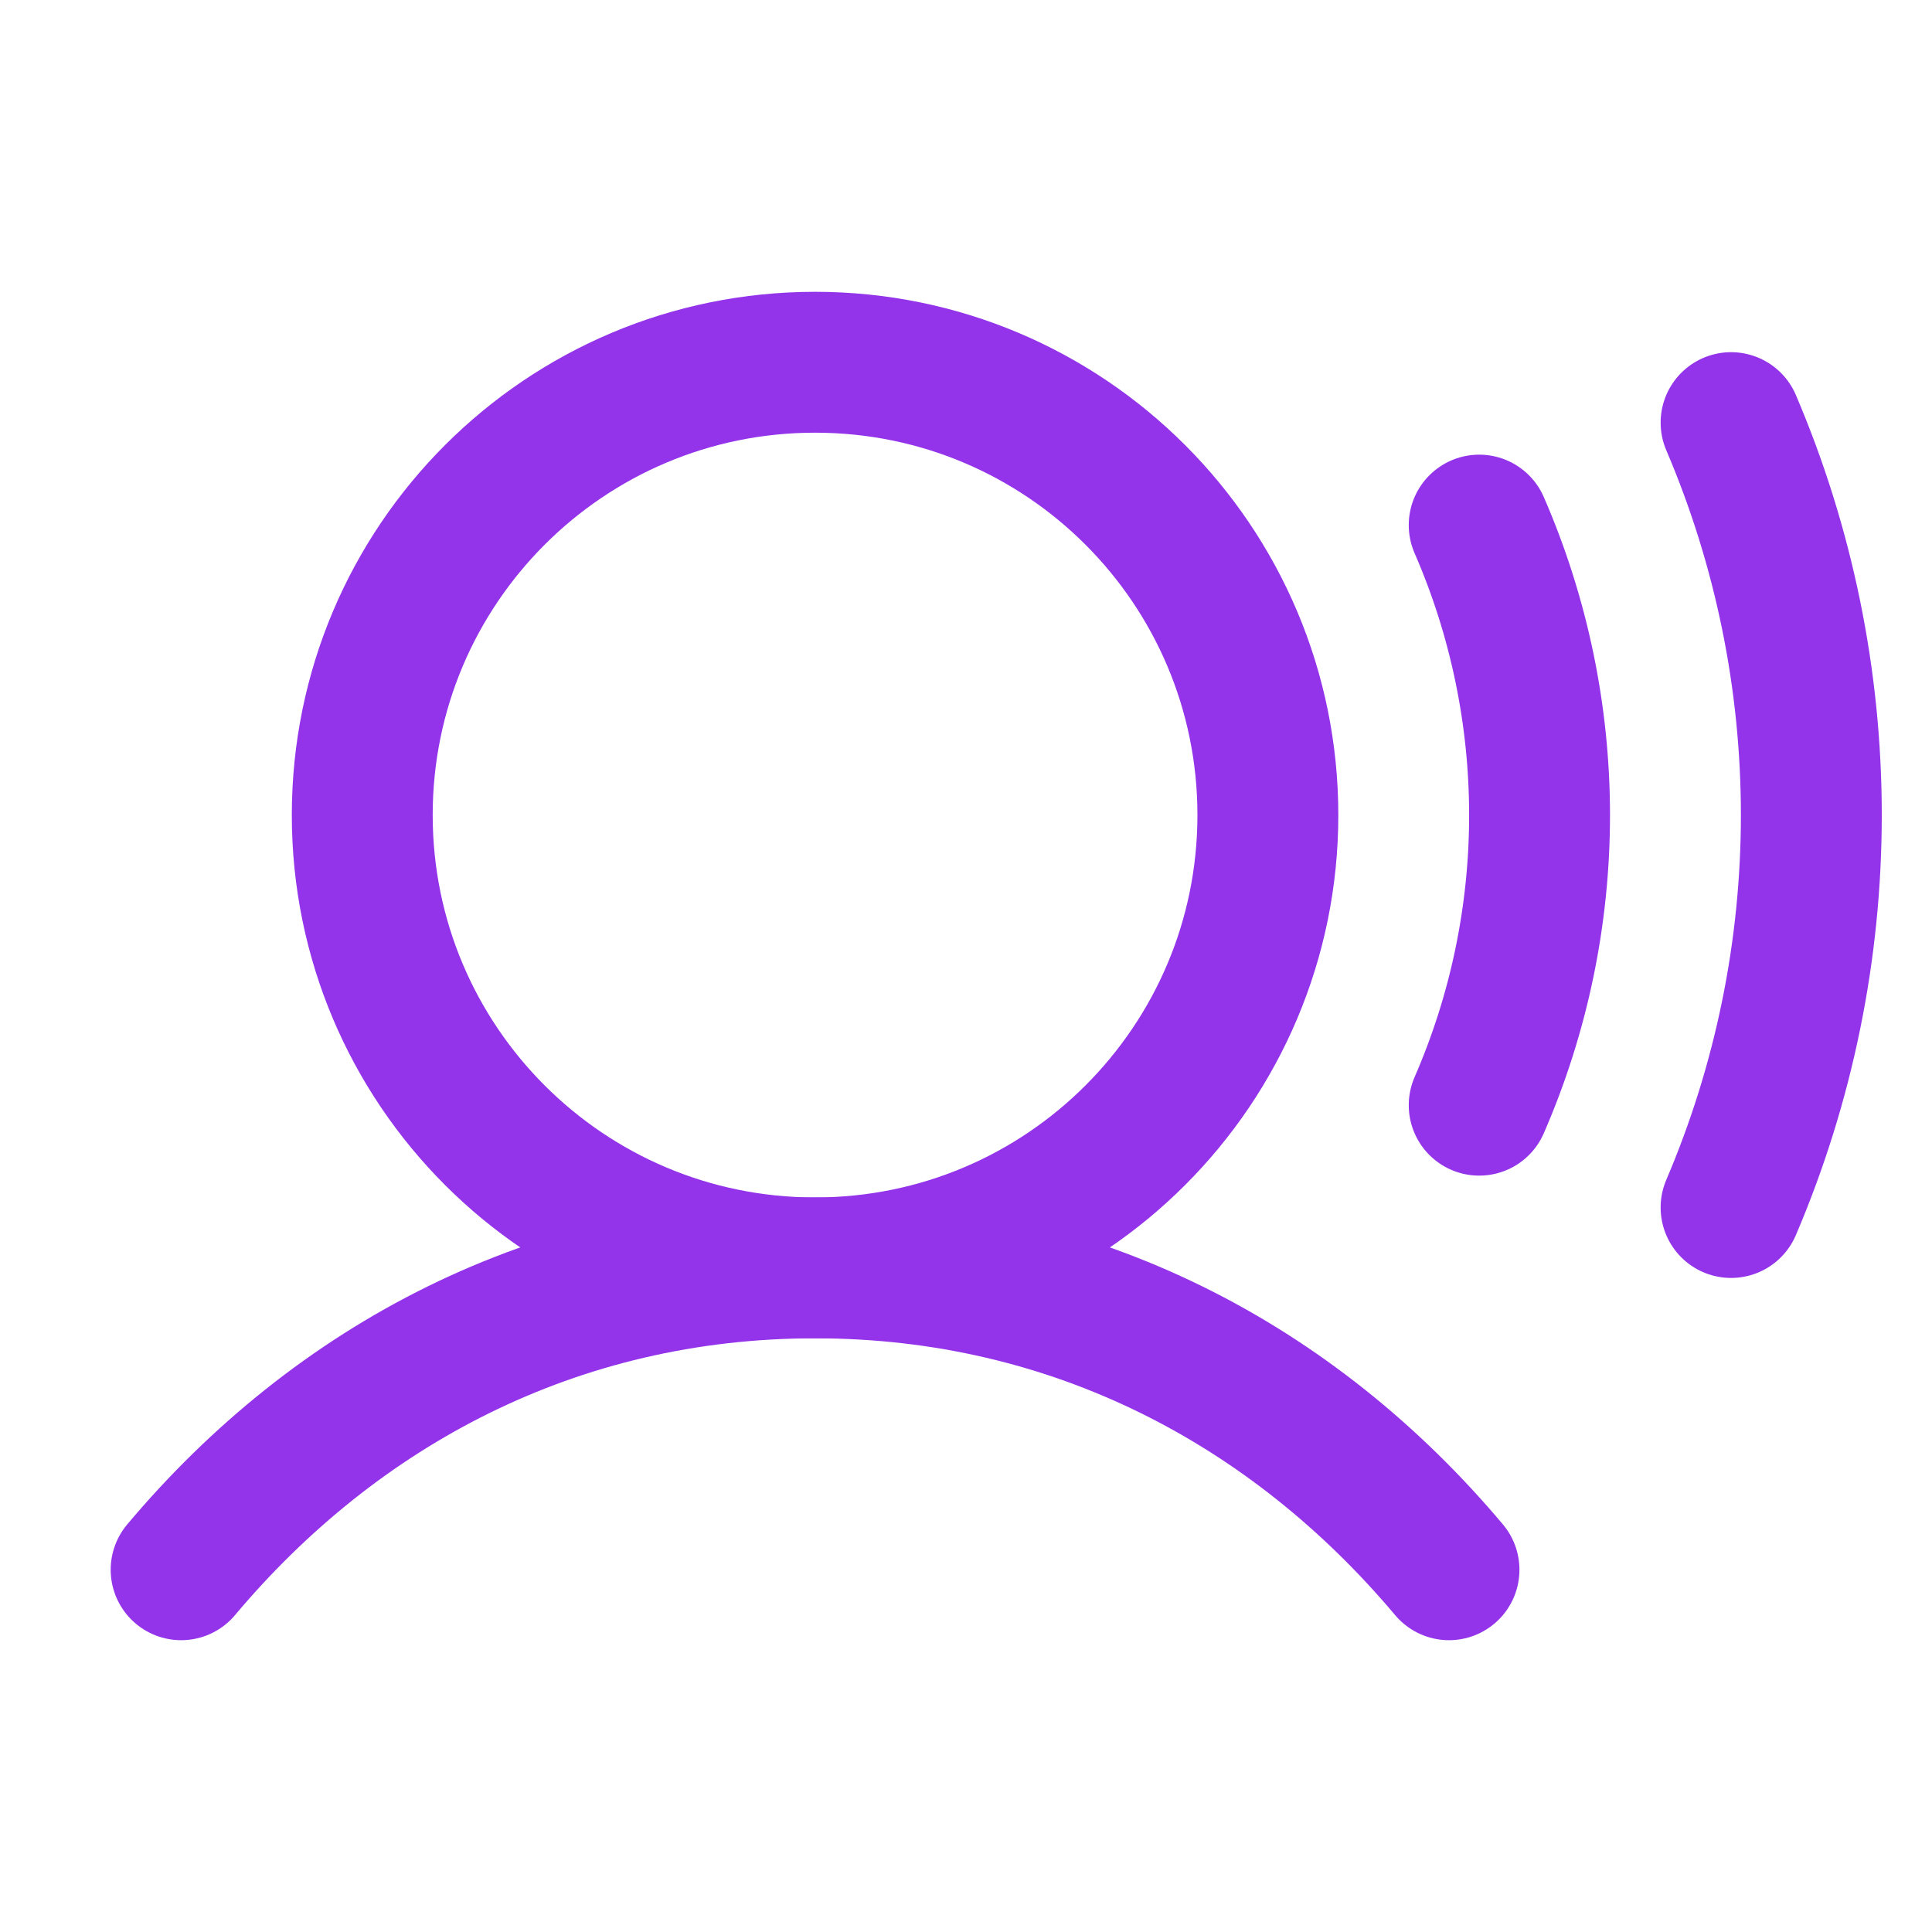
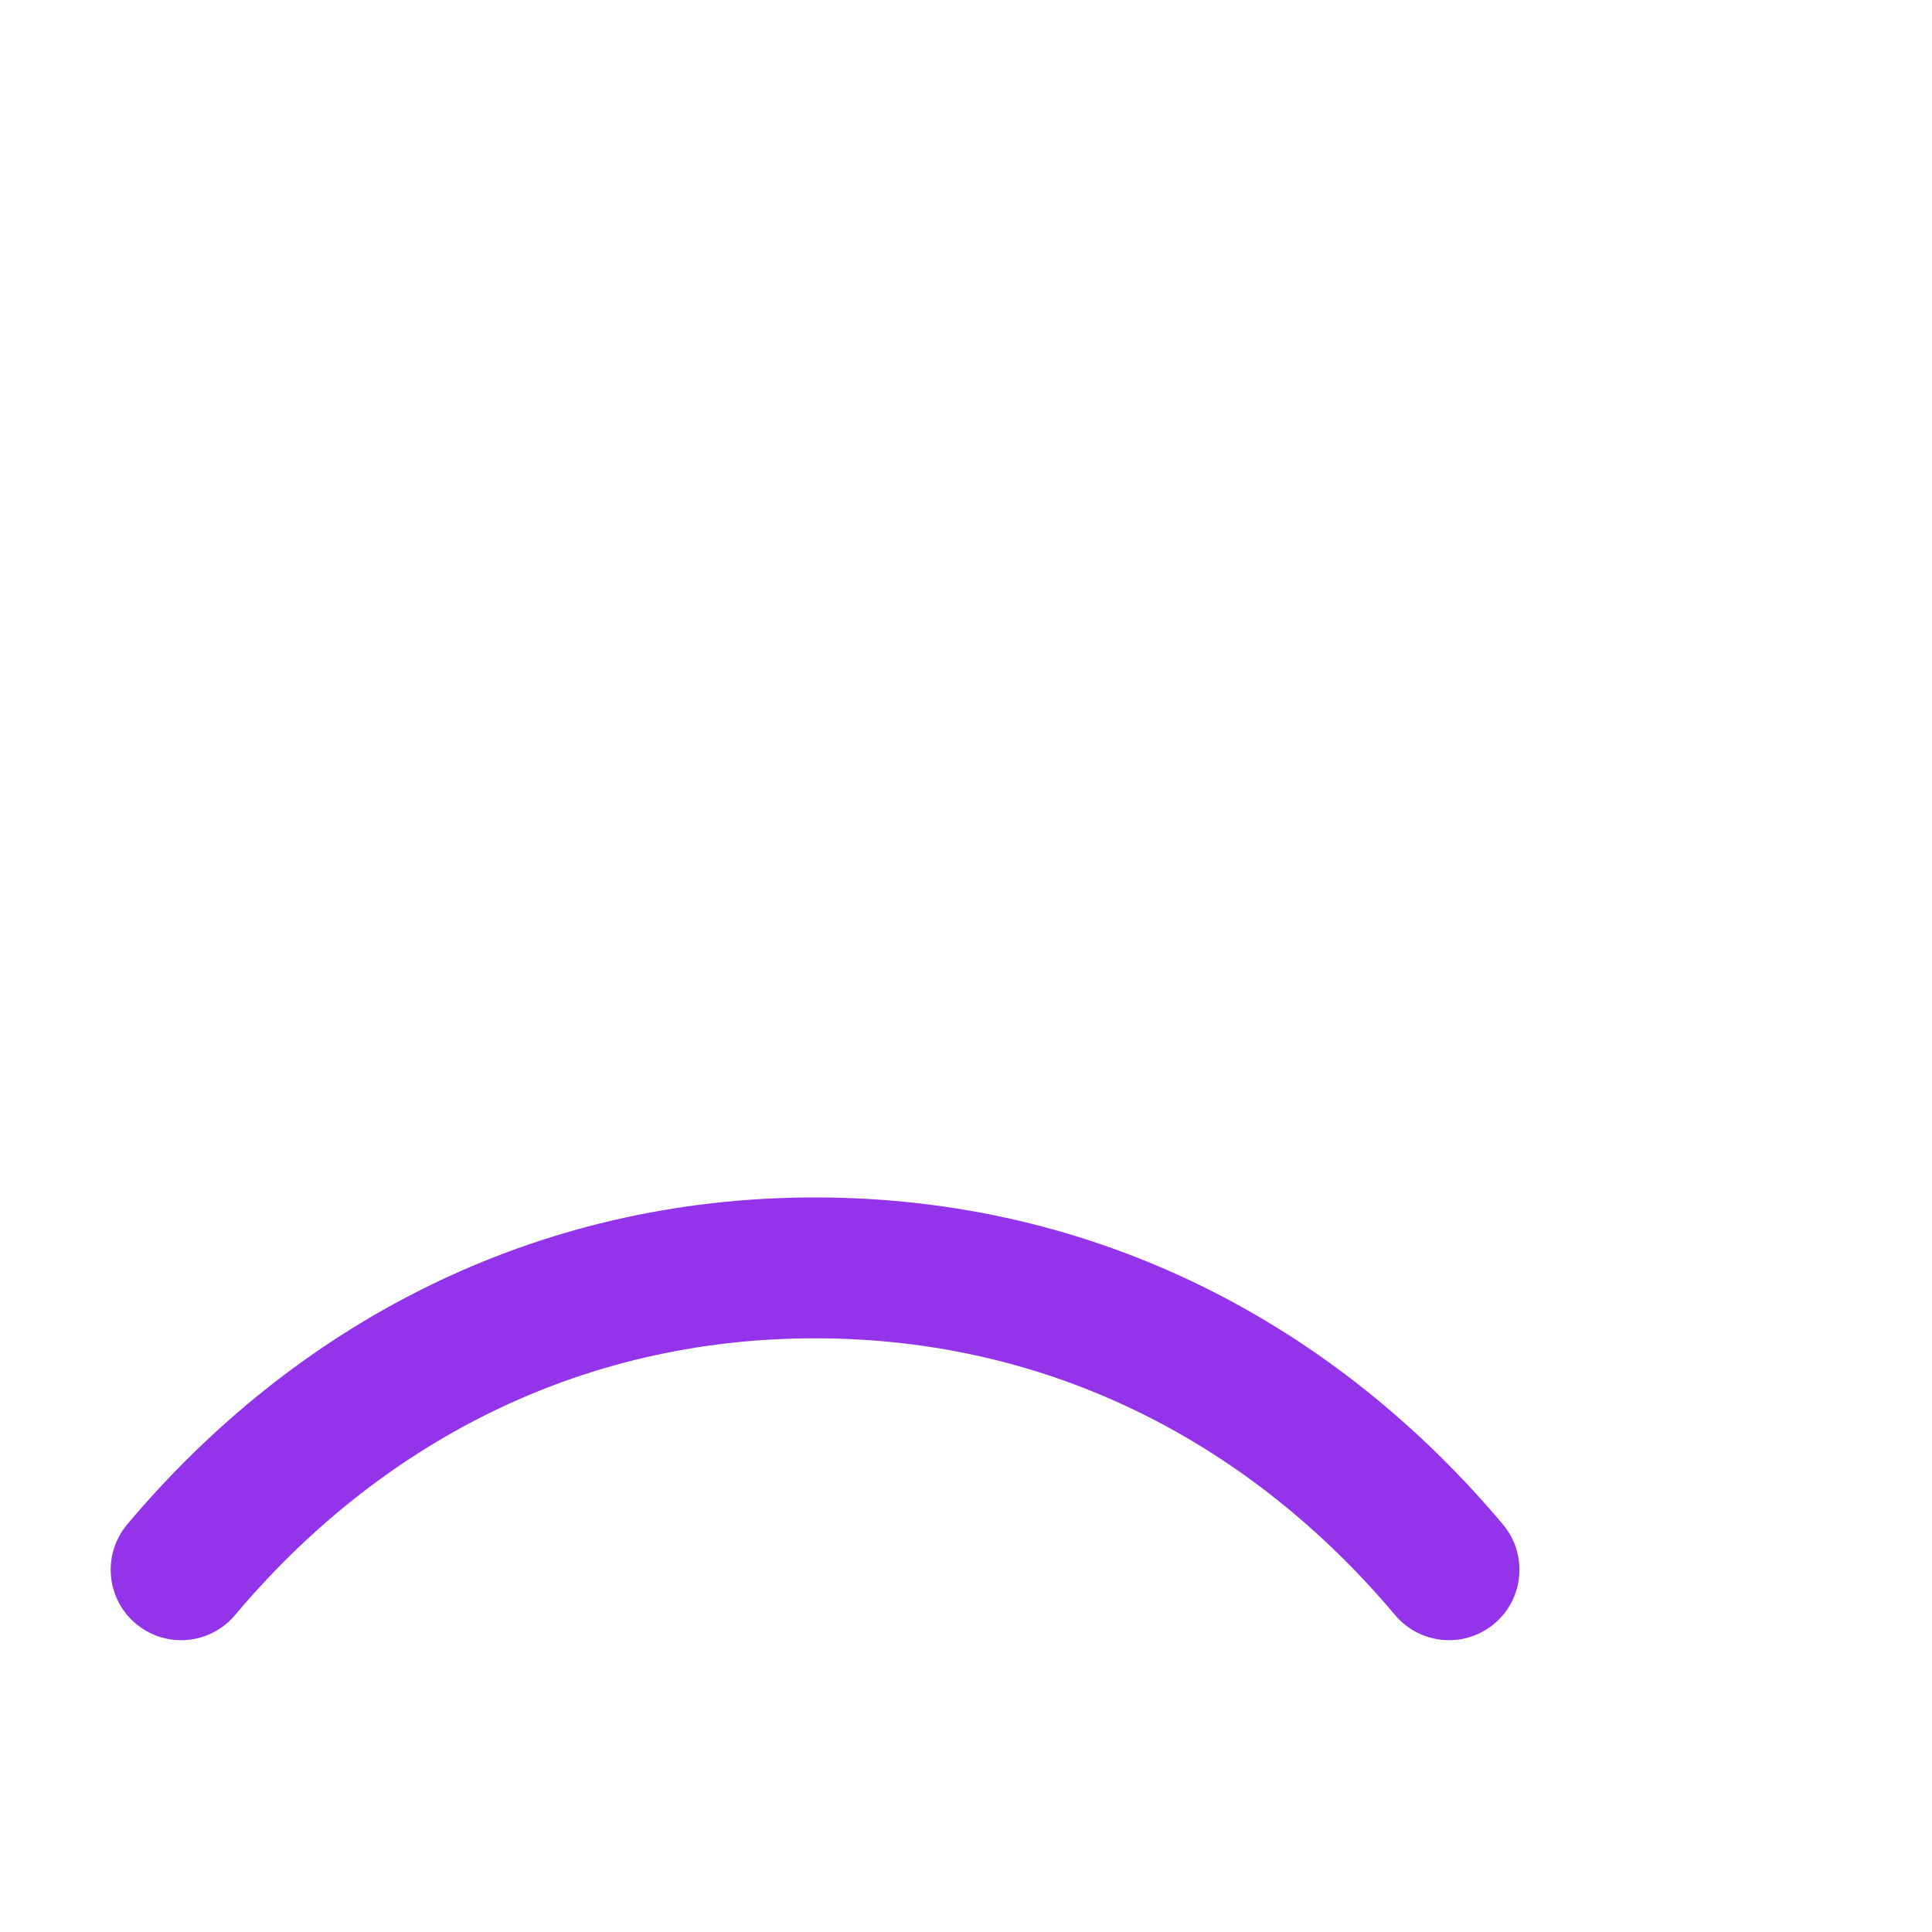
<svg xmlns="http://www.w3.org/2000/svg" width="24" height="24" viewBox="0 0 24 24" fill="none">
  <g clip-path="url(#clip0_15835_22248)">
-     <path d="M10.125 15.75C13.232 15.75 15.75 13.232 15.75 10.125C15.75 7.018 13.232 4.5 10.125 4.5C7.018 4.5 4.5 7.018 4.5 10.125C4.5 13.232 7.018 15.75 10.125 15.75Z" stroke="#9333EA" stroke-width="1.75" stroke-linecap="round" stroke-linejoin="round" />
    <path d="M2.25 19.5C4.177 17.208 6.896 15.75 10.125 15.75C13.354 15.75 16.073 17.208 18 19.5" stroke="#9333EA" stroke-width="1.75" stroke-linecap="round" stroke-linejoin="round" />
-     <path d="M21.504 5.25C22.162 6.791 22.501 8.449 22.501 10.125C22.501 11.801 22.162 13.459 21.504 15" stroke="#9333EA" stroke-width="1.75" stroke-linecap="round" stroke-linejoin="round" />
-     <path d="M18.375 6.523C18.87 7.66 19.125 8.887 19.125 10.126C19.125 11.366 18.87 12.592 18.375 13.729" stroke="#9333EA" stroke-width="1.75" stroke-linecap="round" stroke-linejoin="round" />
  </g>
  <defs>
    <clipPath id="clip0_15835_22248">
      <rect width="24" height="24" fill="white" />
    </clipPath>
  </defs>
</svg>